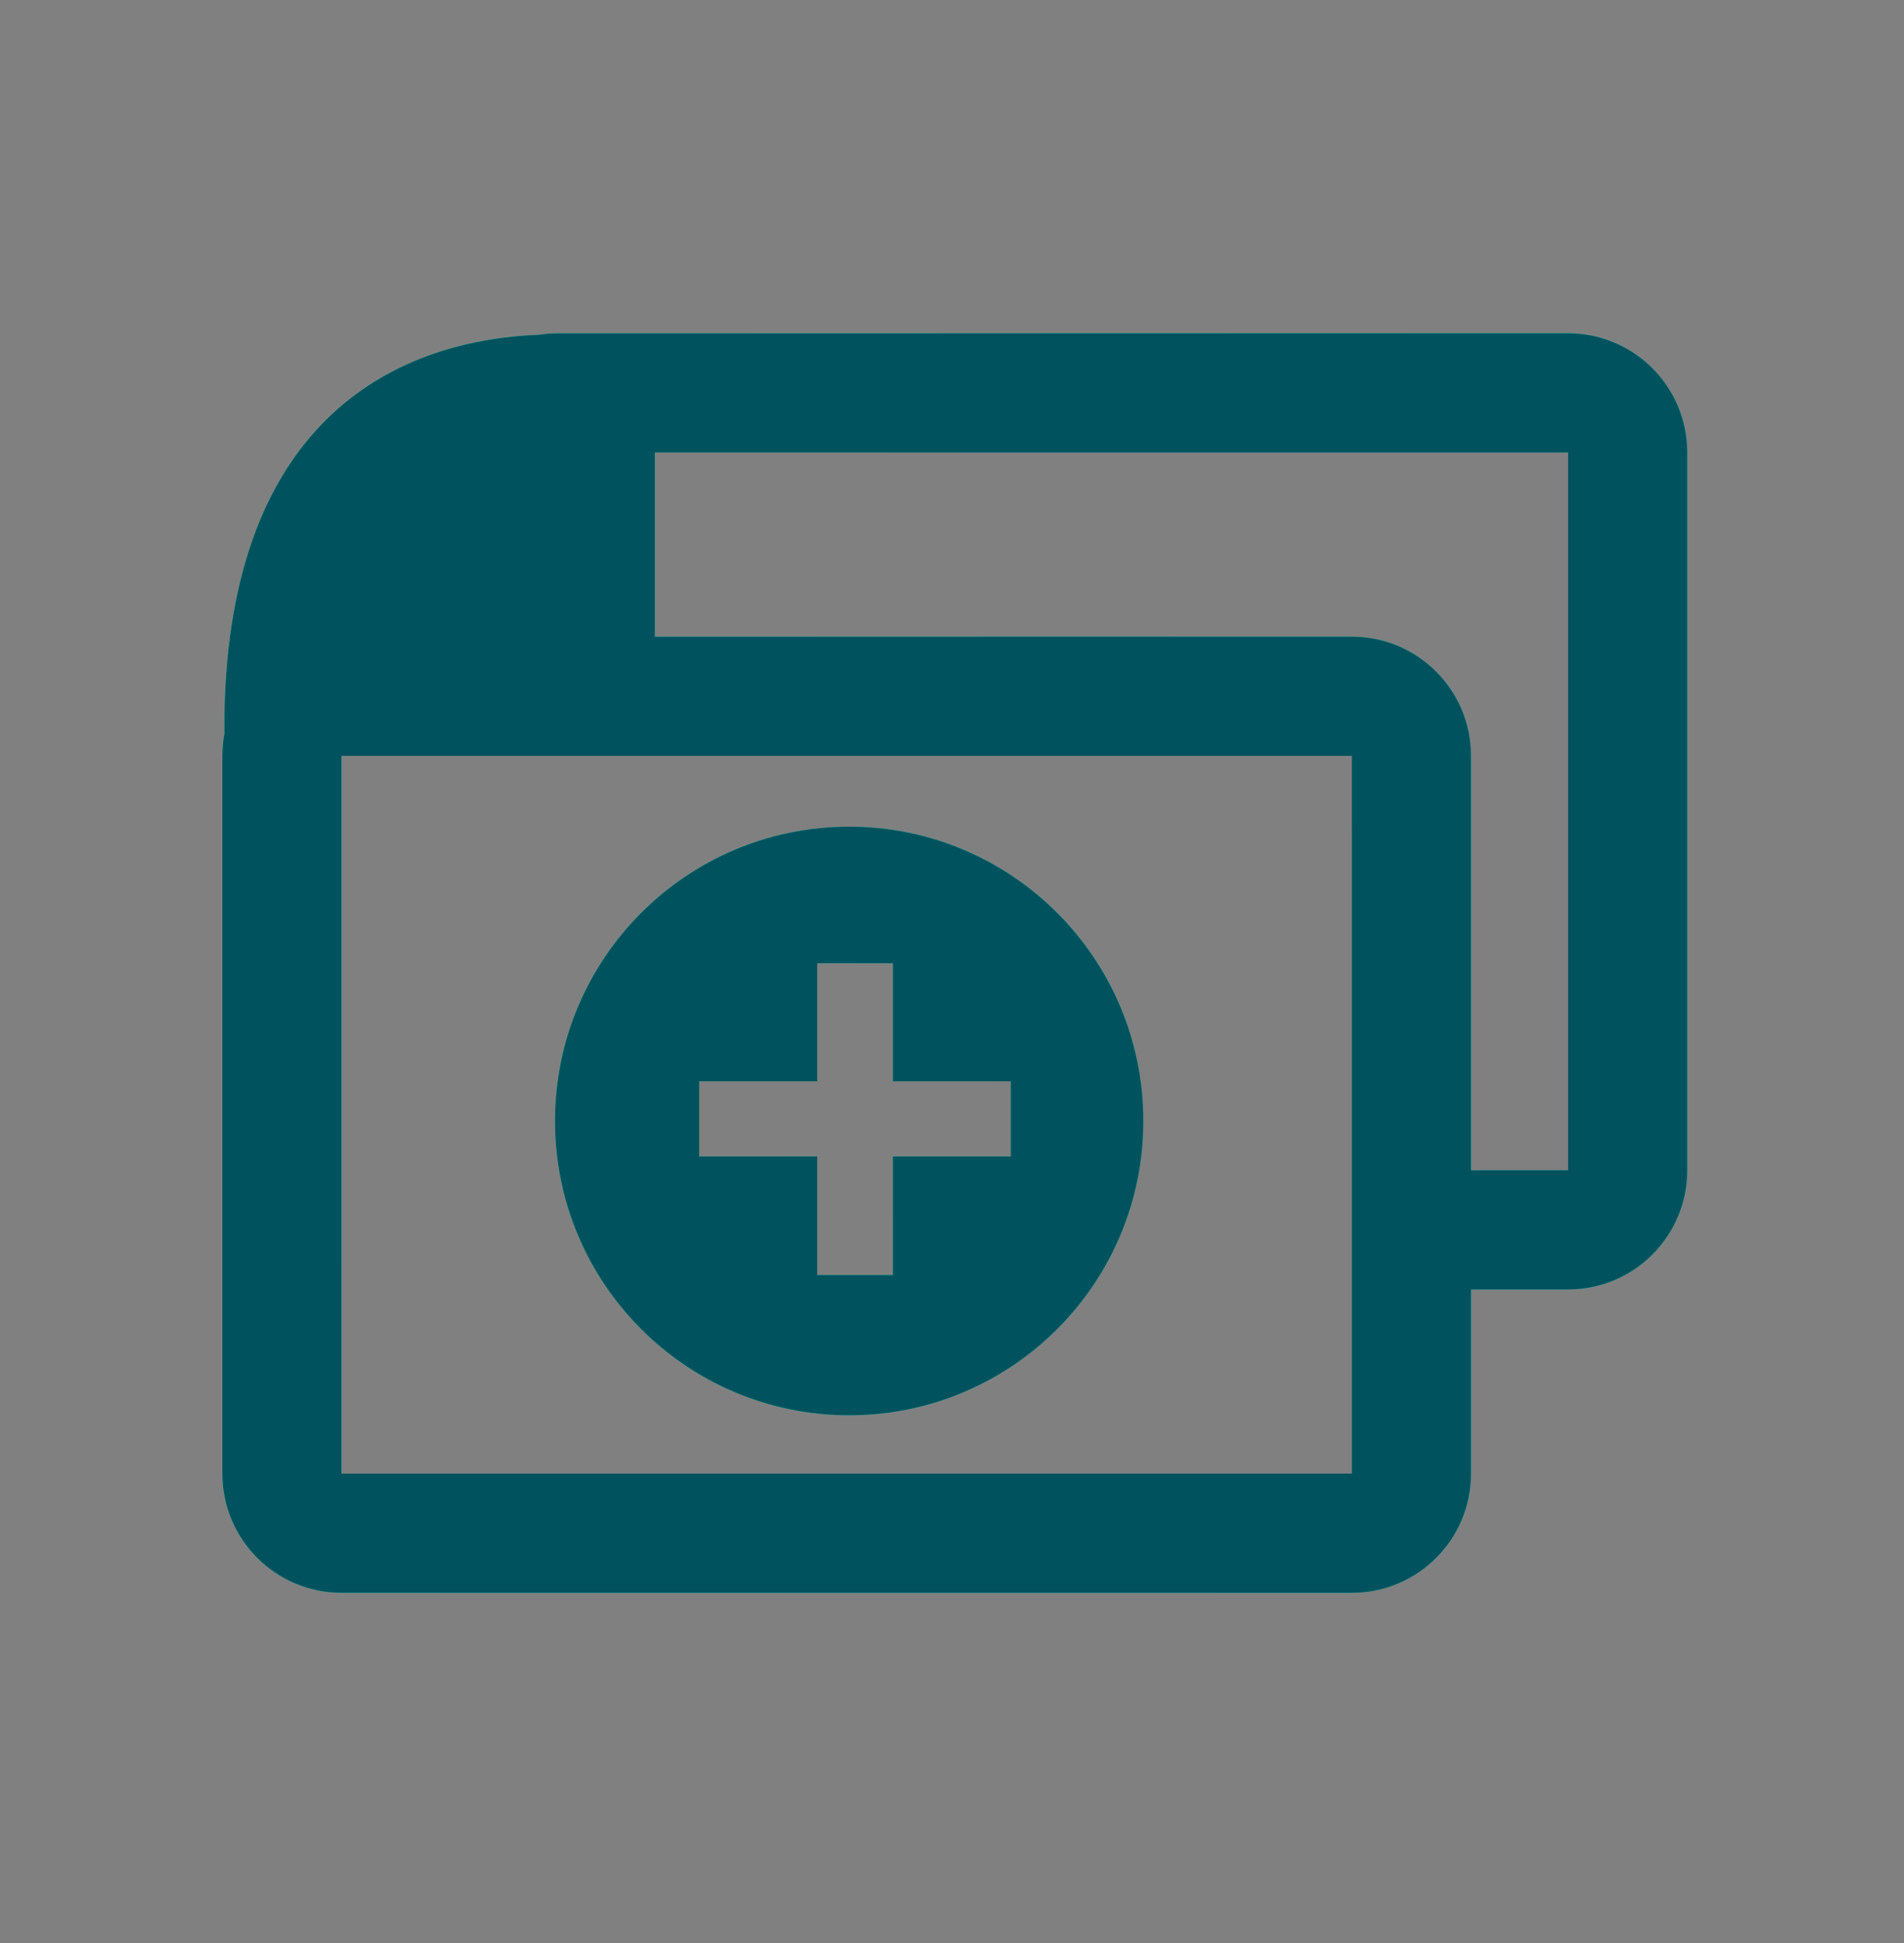
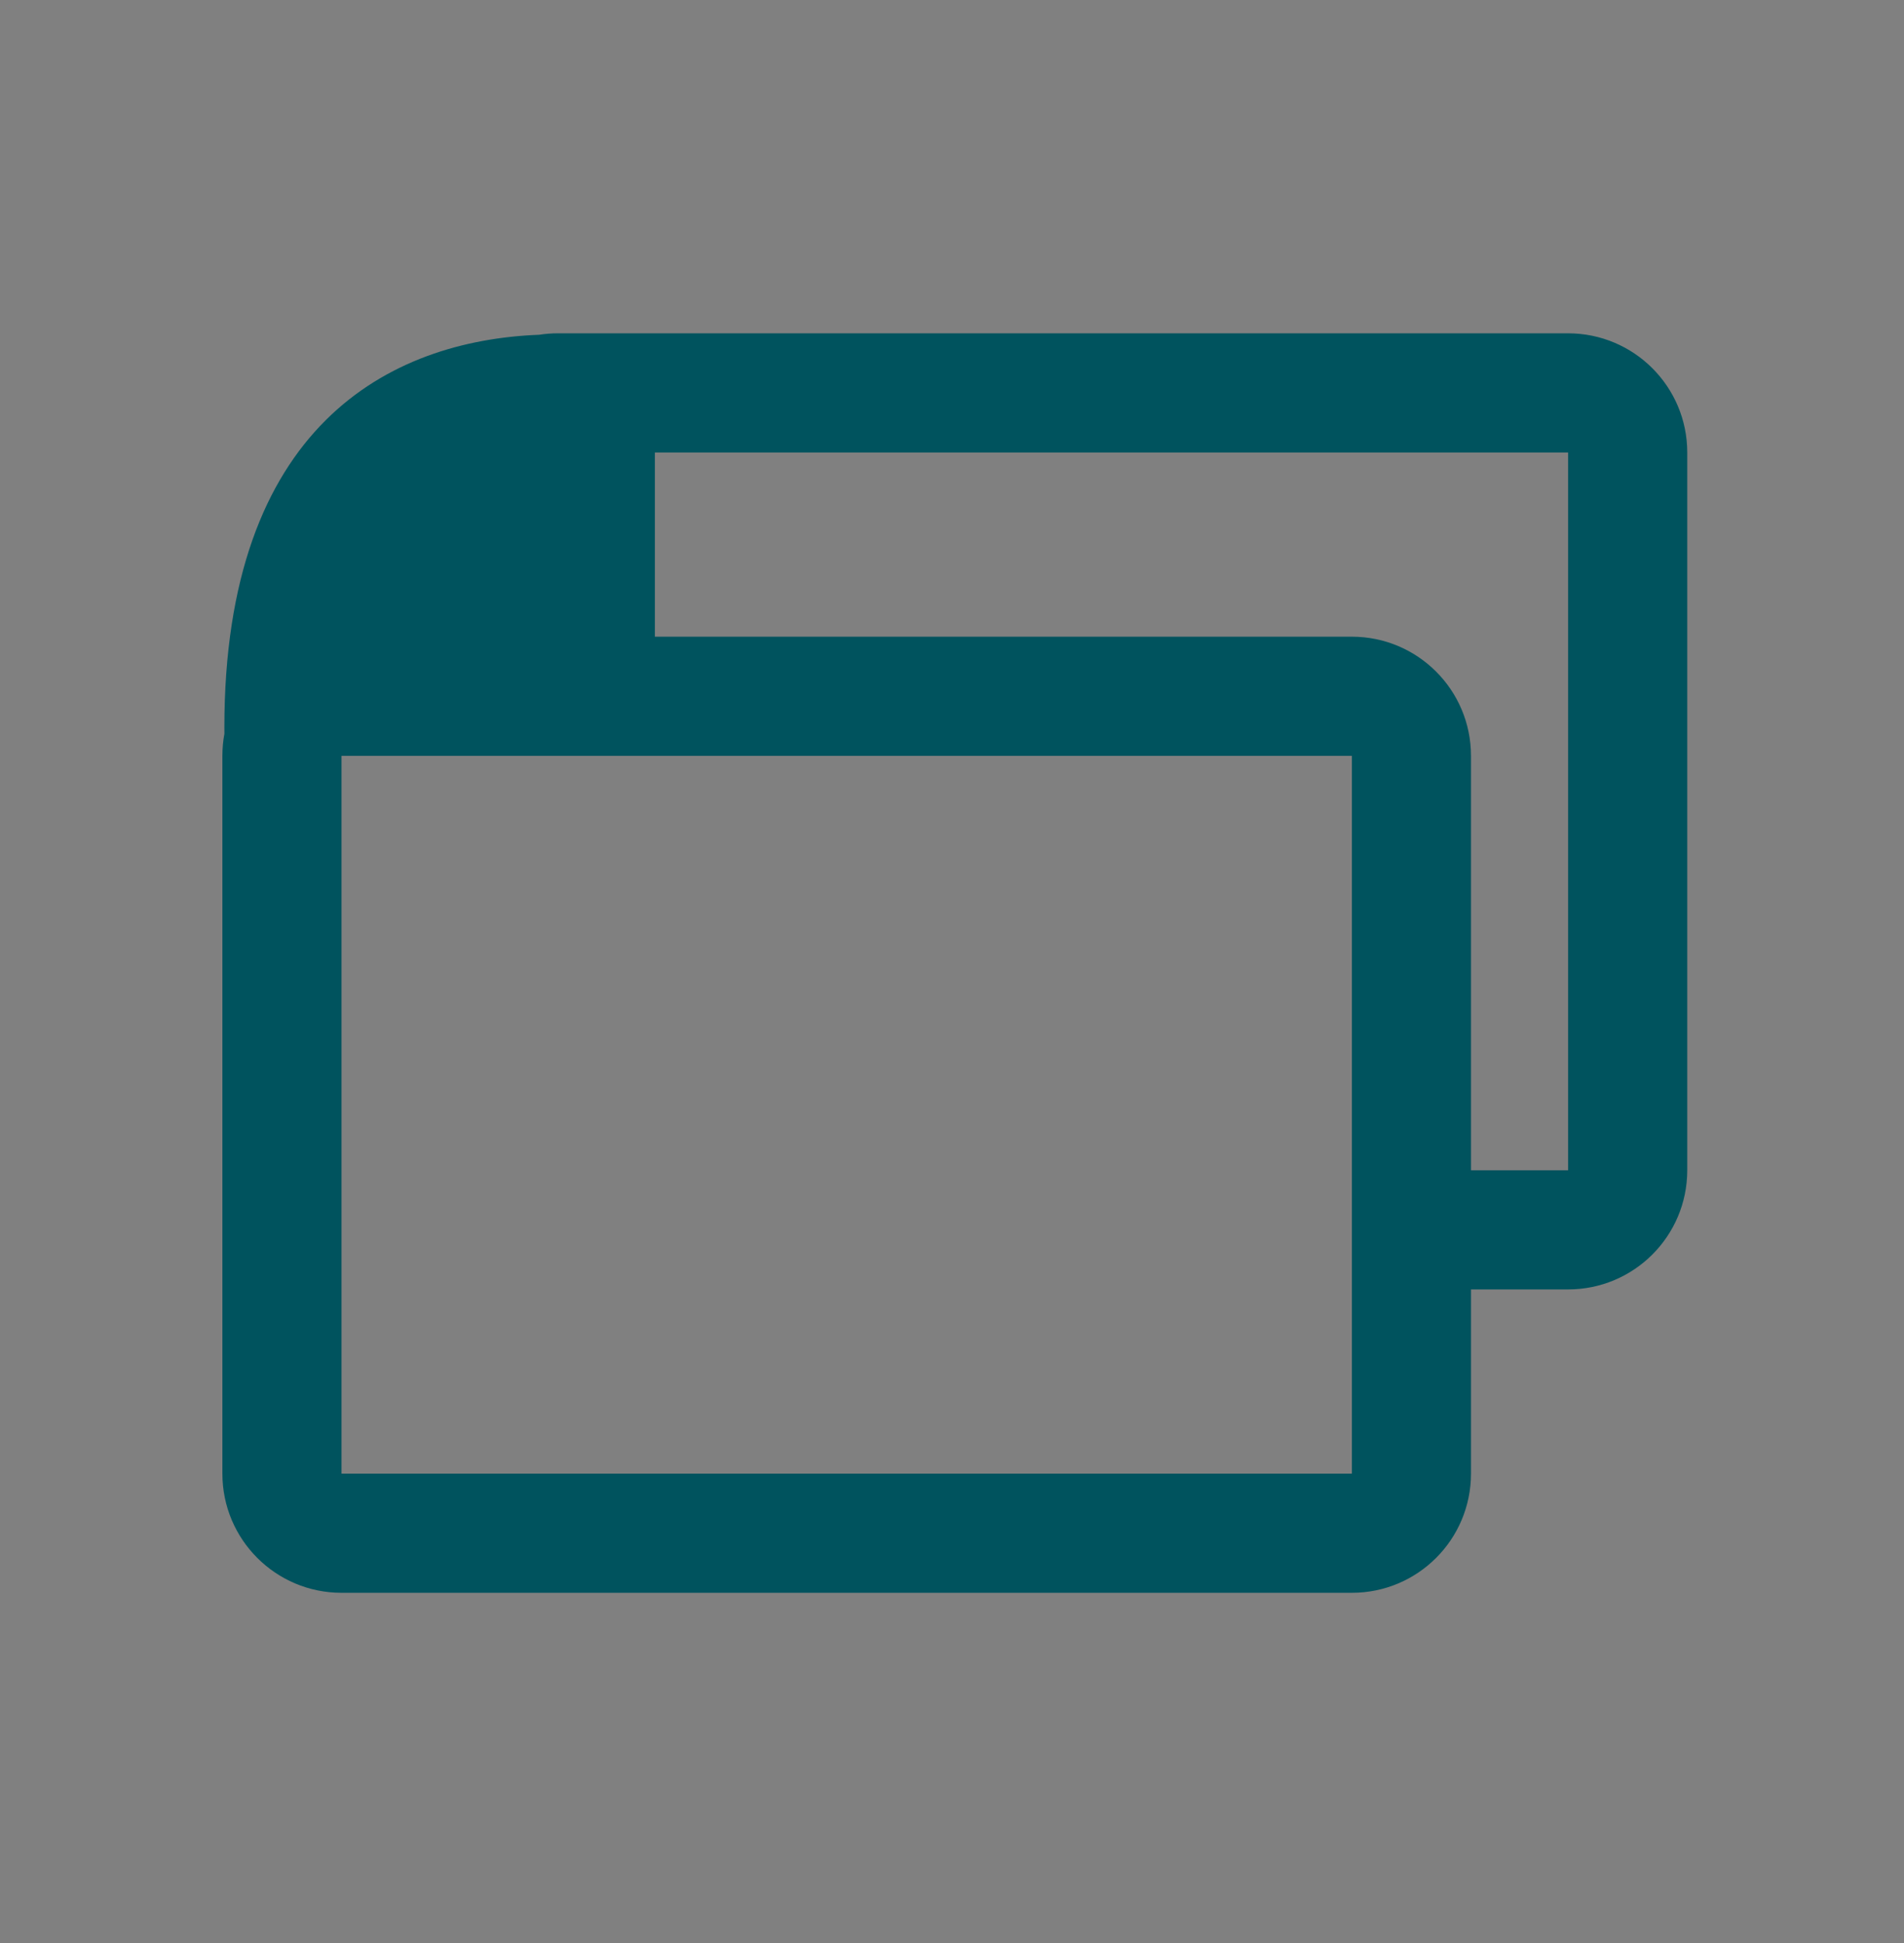
<svg xmlns="http://www.w3.org/2000/svg" width="50" height="51" viewBox="0 0 50 51" fill="none">
  <rect x="0" y="0" width="50" height="51" fill="#808080" stroke="none" />
-   <path fill-rule="evenodd" clip-rule="evenodd" d="M30.024 29.424C30.024 33.69 26.566 37.148 22.3 37.148C18.033 37.148 14.575 33.69 14.575 29.424C14.575 25.158 18.033 21.699 22.3 21.699C26.566 21.699 30.024 25.158 30.024 29.424ZM18.361 30.356L18.361 28.383H21.46L21.46 25.284H23.448L23.448 28.383H26.545L26.545 30.356H23.448L23.448 33.468H21.46L21.46 30.356H18.361Z" fill="url(#paint0_linear_914_85319)" />
-   <path fill-rule="evenodd" clip-rule="evenodd" d="M30.024 29.424C30.024 33.69 26.566 37.148 22.3 37.148C18.033 37.148 14.575 33.69 14.575 29.424C14.575 25.158 18.033 21.699 22.3 21.699C26.566 21.699 30.024 25.158 30.024 29.424ZM18.361 30.356L18.361 28.383H21.46L21.46 25.284H23.448L23.448 28.383H26.545L26.545 30.356H23.448L23.448 33.468H21.46L21.46 30.356H18.361Z" fill="#00535E" />
-   <path fill-rule="evenodd" clip-rule="evenodd" d="M41.179 33.845H38.629L38.629 38.68C38.629 40.408 37.229 41.808 35.501 41.808H8.968C7.24 41.808 5.84 40.408 5.84 38.68L5.84 19.84C5.84 19.642 5.858 19.448 5.893 19.26C5.892 19.206 5.892 19.15 5.892 19.094C5.892 11.195 10.218 8.938 14.159 8.787C14.318 8.762 14.481 8.749 14.646 8.749H41.179C42.907 8.749 44.308 10.149 44.308 11.877L44.308 30.717C44.308 32.445 42.907 33.845 41.179 33.845ZM17.197 11.877H41.179L41.179 30.717H38.629L38.629 19.84C38.629 18.113 37.229 16.712 35.501 16.712H17.197L17.197 11.877ZM8.968 19.84L8.968 38.68L35.501 38.68L35.501 19.84H8.968Z" fill="url(#paint1_linear_914_85319)" />
  <path fill-rule="evenodd" clip-rule="evenodd" d="M41.179 33.845H38.629L38.629 38.68C38.629 40.408 37.229 41.808 35.501 41.808H8.968C7.24 41.808 5.84 40.408 5.84 38.68L5.84 19.84C5.84 19.642 5.858 19.448 5.893 19.26C5.892 19.206 5.892 19.15 5.892 19.094C5.892 11.195 10.218 8.938 14.159 8.787C14.318 8.762 14.481 8.749 14.646 8.749H41.179C42.907 8.749 44.308 10.149 44.308 11.877L44.308 30.717C44.308 32.445 42.907 33.845 41.179 33.845ZM17.197 11.877H41.179L41.179 30.717H38.629L38.629 19.84C38.629 18.113 37.229 16.712 35.501 16.712H17.197L17.197 11.877ZM8.968 19.84L8.968 38.68L35.501 38.68L35.501 19.84H8.968Z" fill="#00535E" />
  <defs>
    <linearGradient id="paint0_linear_914_85319" x1="64.55" y1="71.821" x2="-48.607" y2="24.908" gradientUnits="userSpaceOnUse">
      <stop offset="0.188" stop-color="#00C8D5" />
      <stop offset="0.42" stop-color="#00D5BD" />
      <stop offset="1" stop-color="#ACFEB5" />
    </linearGradient>
    <linearGradient id="paint1_linear_914_85319" x1="64.55" y1="71.821" x2="-48.607" y2="24.908" gradientUnits="userSpaceOnUse">
      <stop offset="0.188" stop-color="#00C8D5" />
      <stop offset="0.42" stop-color="#00D5BD" />
      <stop offset="1" stop-color="#ACFEB5" />
    </linearGradient>
  </defs>
</svg>